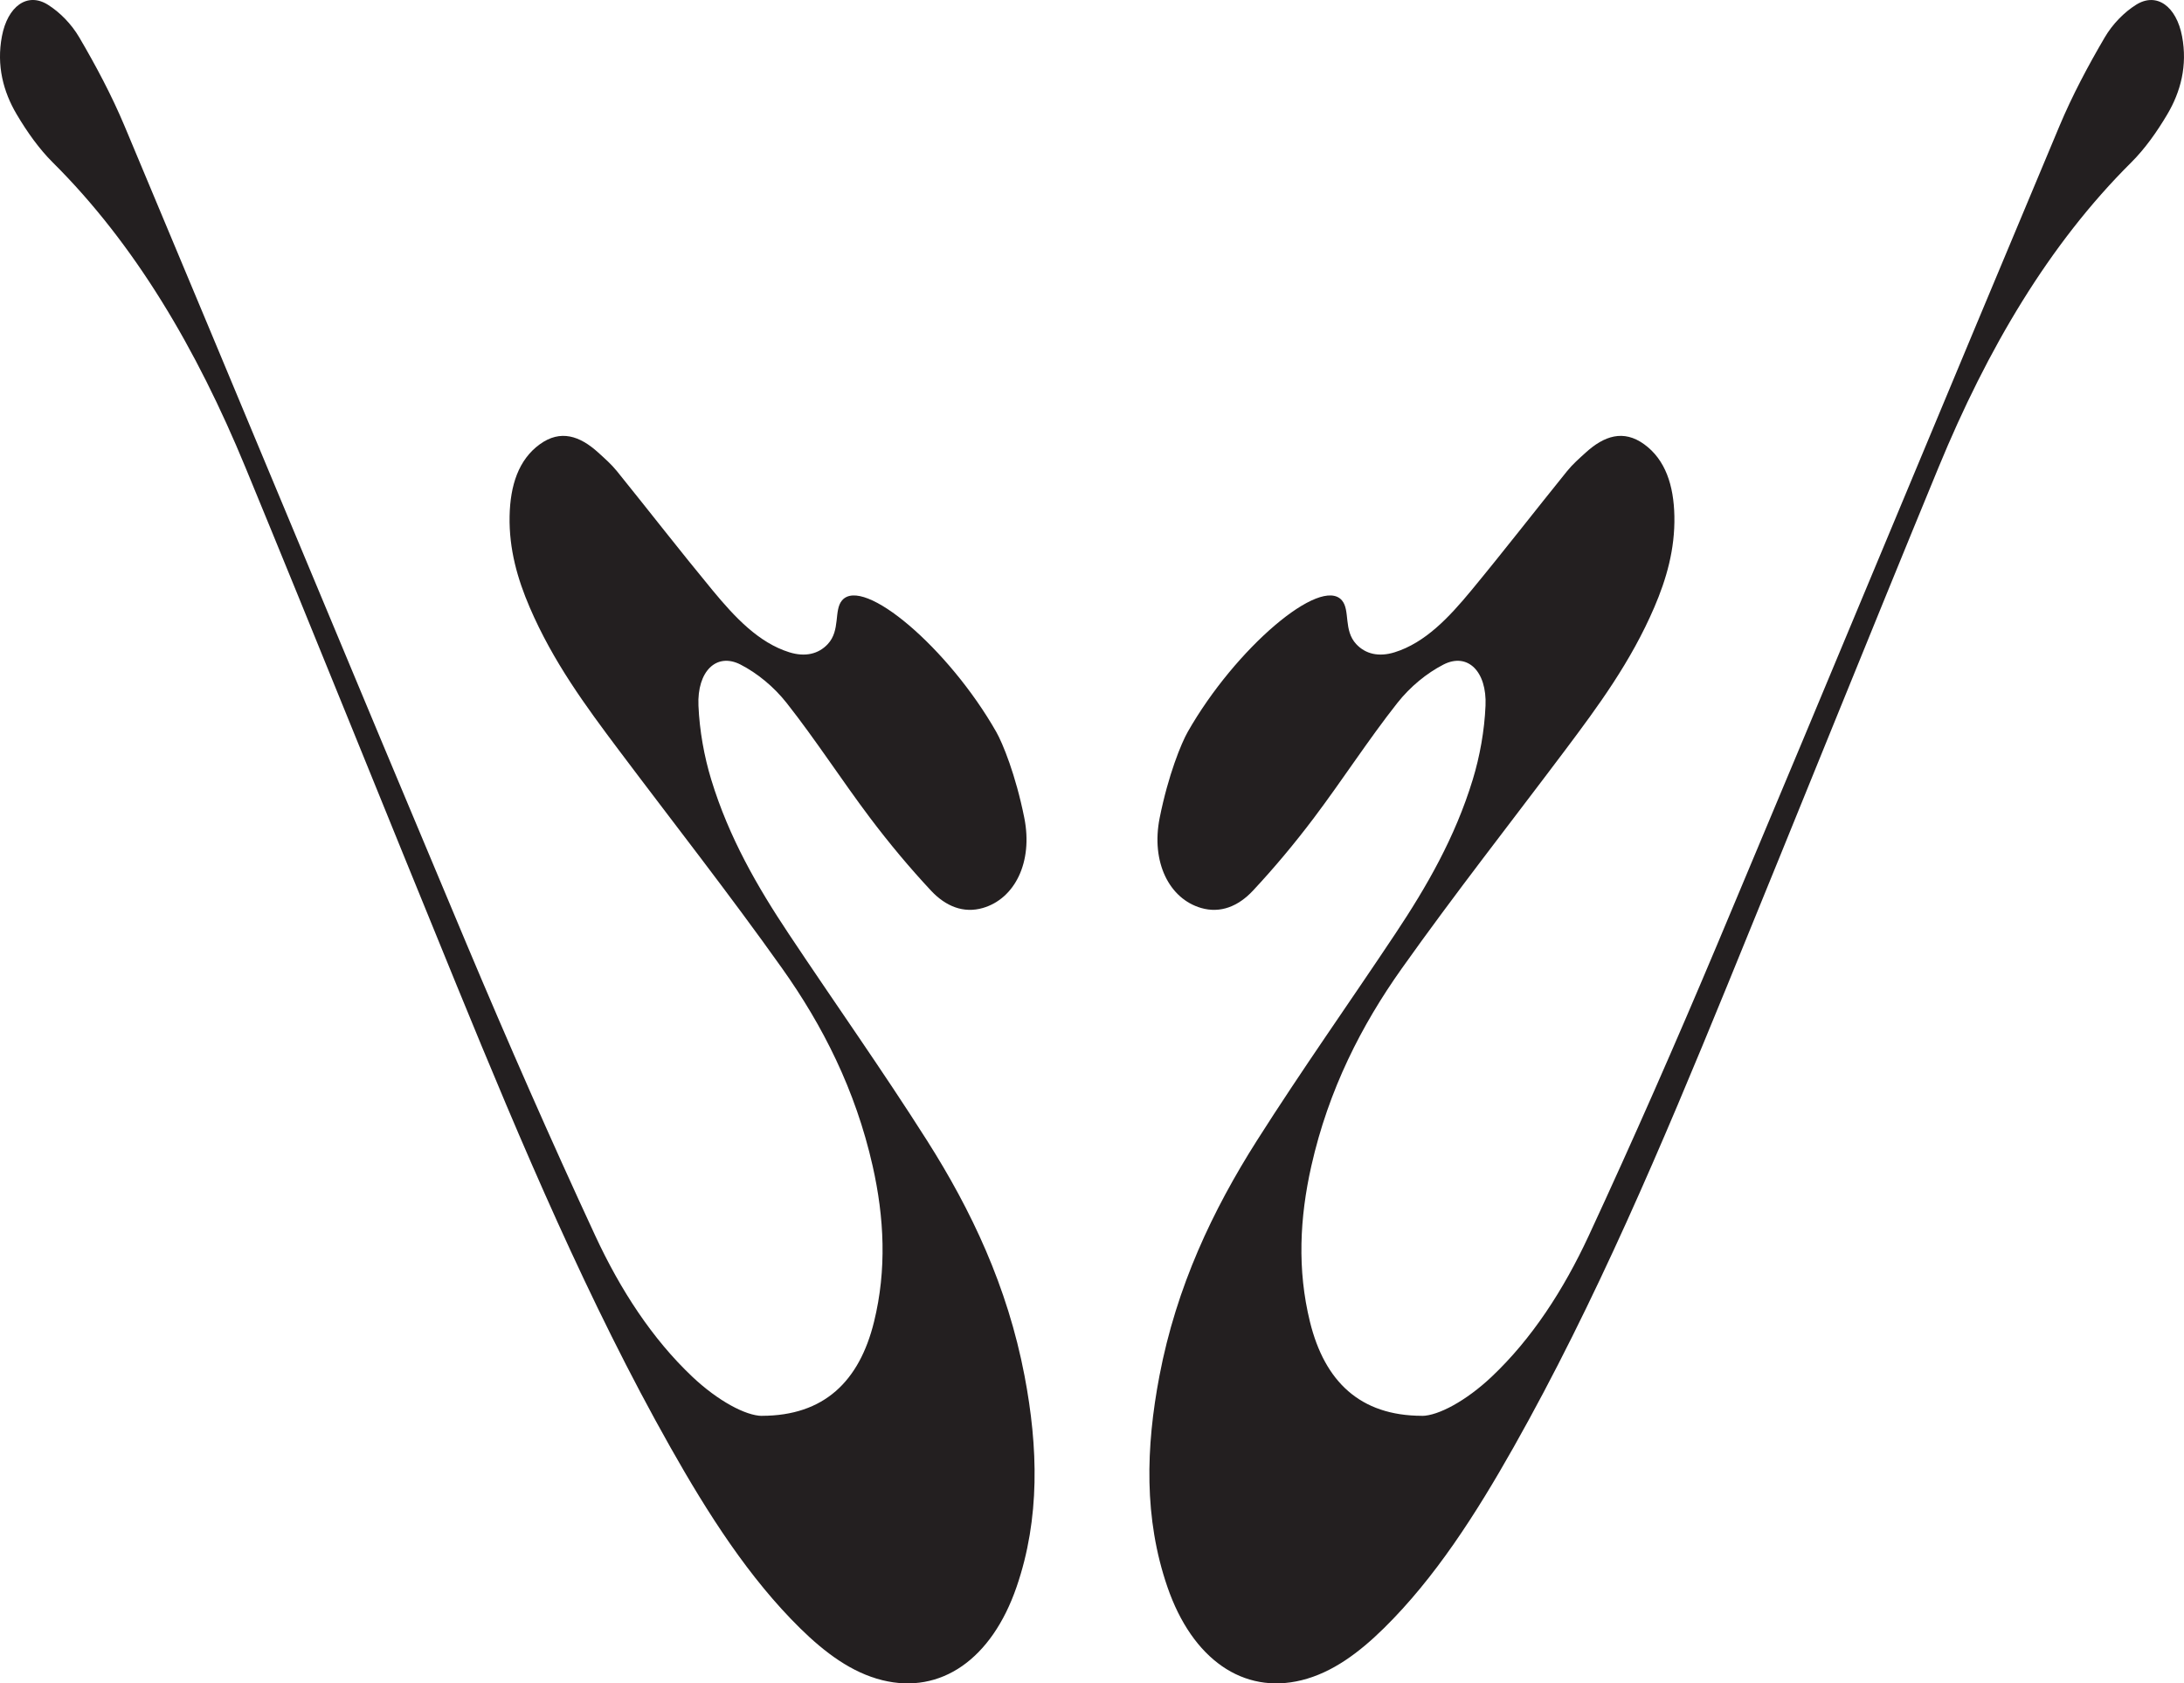
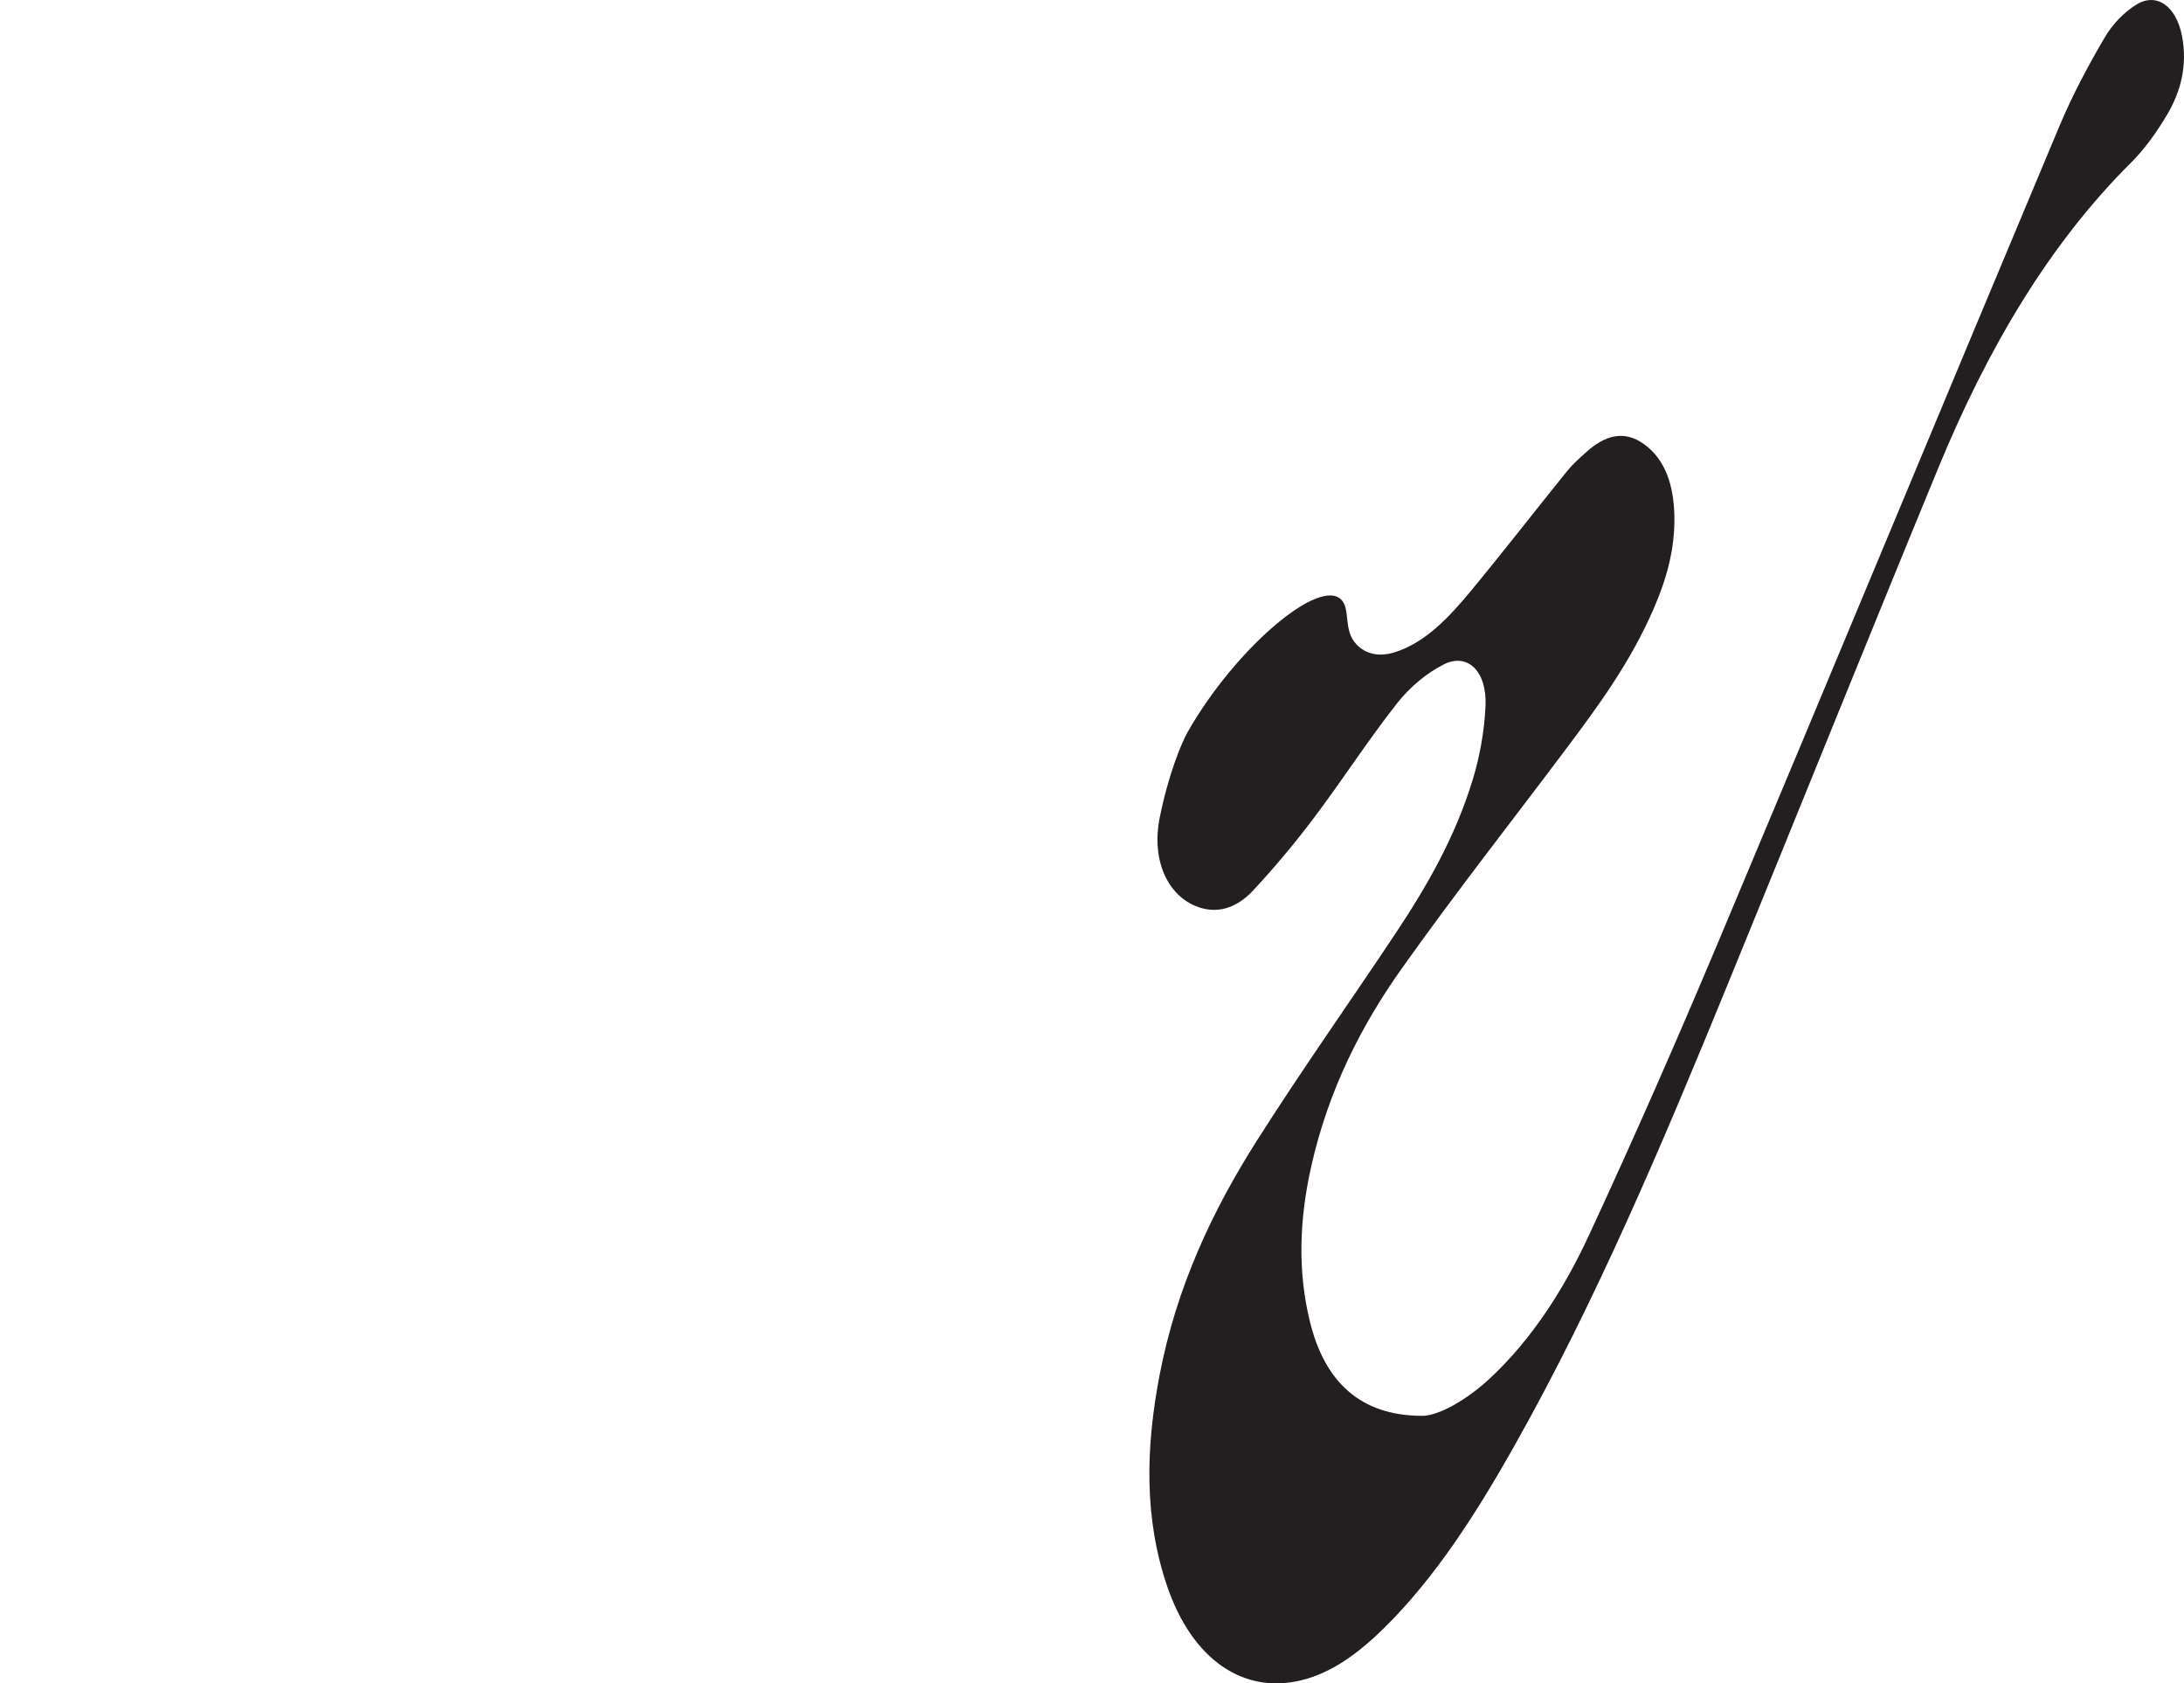
<svg xmlns="http://www.w3.org/2000/svg" data-bbox="-0.002 -0.001 943.524 727.06" viewBox="0 0 943.53 727.06" data-type="color">
  <g>
-     <path d="M614.28 611.53c7.06-.04 19.15-6.51 30.18-16.94 17.25-16.31 31-37.36 41.96-60.99 19.17-41.33 37.62-83.31 55.46-125.7 49.48-117.62 98.4-235.66 147.79-353.34 5.66-13.48 12.47-26.22 19.61-38.4 3.44-5.87 8.45-10.89 13.53-14.09 8.95-5.63 17.44.72 19.88 13.59 2.41 12.69-.63 24-6.34 33.66-4.54 7.68-9.77 15.03-15.63 20.85-35.49 35.26-62.11 80.47-83.23 131.68-30.74 74.53-60.88 149.5-91.44 224.15-28.05 68.52-56.81 136.48-92.12 199.02-16.38 29.01-34.01 56.53-56.1 78.25-10.72 10.54-22.26 19.15-35.52 22.42-25.17 6.21-47.2-8.97-57.98-40.31-10.19-29.63-9.31-60.36-3.44-91.12 7.38-38.69 23.07-71.64 42.09-101.6 19.36-30.49 39.98-59.56 59.88-89.46 13.38-20.11 25.73-41.39 33.39-66.49 3.06-10.02 5.06-21.15 5.52-31.92.64-14.87-7.78-23.1-18.18-17.76-7.2 3.7-14.33 9.51-19.92 16.59-12.51 15.85-23.8 33.39-36.04 49.63-8.35 11.07-17.16 21.61-26.34 31.43-6.33 6.77-14.03 9.9-22.38 7.48-13.77-3.99-21.74-19.78-17.91-38.93 3.71-18.55 9.36-32.29 12.12-37.13 20.58-36.14 57.52-67.55 66.63-56.78 3.61 4.27.59 12.91 6.17 18.88 4.02 4.3 9.78 5.65 16.62 3.51 13.18-4.12 23.42-15.01 33.11-26.73 13.97-16.9 27.53-34.4 41.36-51.51 2.44-3.02 5.28-5.48 8.04-8 7.93-7.2 16.28-10.11 25.28-3.58 9.17 6.66 12.76 17.74 13.03 30.99.29 14.32-3.44 27.23-8.68 39.42-10.11 23.53-24.22 42.66-38.46 61.62-23.58 31.39-47.71 62.09-70.61 94.34-17.42 24.52-31.65 52.34-39.09 85.32-5.04 22.33-6.13 44.84-.6 67.3 6.35 25.81 21.68 40.56 48.36 40.61Z" fill="#231f20" data-color="1" />
-     <path d="M329.25 611.53c-7.06-.04-19.15-6.51-30.18-16.94-17.25-16.31-31-37.36-41.96-60.99-19.17-41.33-37.62-83.31-55.46-125.7-49.48-117.62-98.4-235.66-147.79-353.35-5.66-13.48-12.47-26.22-19.61-38.4-3.44-5.87-8.45-10.89-13.53-14.09-8.96-5.63-17.44.72-19.89 13.6-2.41 12.69.63 24 6.34 33.66C11.71 57 16.94 64.35 22.8 70.17c35.49 35.26 62.11 80.47 83.23 131.68 30.74 74.53 60.88 149.5 91.44 224.15 28.05 68.52 56.81 136.48 92.12 199.02 16.38 29.01 34.01 56.53 56.1 78.25 10.72 10.54 22.26 19.15 35.52 22.42 25.17 6.21 47.2-8.97 57.98-40.31 10.19-29.63 9.31-60.36 3.44-91.12-7.38-38.69-23.07-71.64-42.09-101.6-19.36-30.49-39.98-59.56-59.88-89.46-13.38-20.11-25.73-41.39-33.39-66.49-3.06-10.02-5.06-21.15-5.52-31.92-.64-14.87 7.78-23.1 18.18-17.76 7.2 3.7 14.33 9.51 19.92 16.59 12.51 15.85 23.8 33.39 36.04 49.63 8.35 11.07 17.16 21.61 26.34 31.43 6.33 6.77 14.03 9.9 22.38 7.48 13.77-3.99 21.74-19.78 17.91-38.93-3.71-18.55-9.36-32.29-12.12-37.13-20.58-36.14-57.52-67.55-66.63-56.78-3.61 4.27-.59 12.91-6.17 18.88-4.02 4.3-9.78 5.65-16.62 3.51-13.18-4.12-23.42-15.01-33.11-26.73-13.97-16.9-27.53-34.4-41.36-51.51-2.44-3.02-5.28-5.48-8.04-8-7.93-7.2-16.28-10.11-25.28-3.58-9.17 6.66-12.76 17.74-13.03 30.99-.29 14.32 3.44 27.23 8.68 39.42 10.11 23.53 24.22 42.66 38.46 61.62 23.58 31.39 47.71 62.09 70.61 94.34 17.42 24.52 31.65 52.34 39.09 85.32 5.04 22.33 6.13 44.84.6 67.3-6.35 25.81-21.68 40.56-48.36 40.61Z" fill="#231f20" data-color="1" />
+     <path d="M614.28 611.53c7.06-.04 19.15-6.51 30.18-16.94 17.25-16.31 31-37.36 41.96-60.99 19.17-41.33 37.62-83.31 55.46-125.7 49.48-117.62 98.4-235.66 147.79-353.34 5.66-13.48 12.47-26.22 19.61-38.4 3.44-5.87 8.45-10.89 13.53-14.09 8.95-5.63 17.44.72 19.88 13.59 2.41 12.69-.63 24-6.34 33.66-4.54 7.68-9.77 15.03-15.63 20.85-35.49 35.26-62.11 80.47-83.23 131.68-30.74 74.53-60.88 149.5-91.44 224.15-28.05 68.52-56.81 136.48-92.12 199.02-16.38 29.01-34.01 56.53-56.1 78.25-10.72 10.54-22.26 19.15-35.52 22.42-25.17 6.21-47.2-8.97-57.98-40.31-10.19-29.63-9.31-60.36-3.44-91.12 7.38-38.69 23.07-71.64 42.09-101.6 19.36-30.49 39.98-59.56 59.88-89.46 13.38-20.11 25.73-41.39 33.39-66.49 3.06-10.02 5.06-21.15 5.52-31.92.64-14.87-7.78-23.1-18.18-17.76-7.2 3.7-14.33 9.51-19.92 16.59-12.51 15.85-23.8 33.39-36.04 49.63-8.35 11.07-17.16 21.61-26.34 31.43-6.33 6.77-14.03 9.9-22.38 7.48-13.77-3.99-21.74-19.78-17.91-38.93 3.71-18.55 9.36-32.29 12.12-37.13 20.58-36.14 57.52-67.55 66.63-56.78 3.61 4.27.59 12.91 6.17 18.88 4.02 4.3 9.78 5.65 16.62 3.51 13.18-4.12 23.42-15.01 33.11-26.73 13.97-16.9 27.53-34.4 41.36-51.51 2.44-3.02 5.28-5.48 8.04-8 7.93-7.2 16.28-10.11 25.28-3.58 9.17 6.66 12.76 17.74 13.03 30.99.29 14.32-3.44 27.23-8.68 39.42-10.11 23.53-24.22 42.66-38.46 61.62-23.58 31.39-47.71 62.09-70.61 94.34-17.42 24.52-31.65 52.34-39.09 85.32-5.04 22.33-6.13 44.84-.6 67.3 6.35 25.81 21.68 40.56 48.36 40.61" fill="#231f20" data-color="1" />
  </g>
</svg>